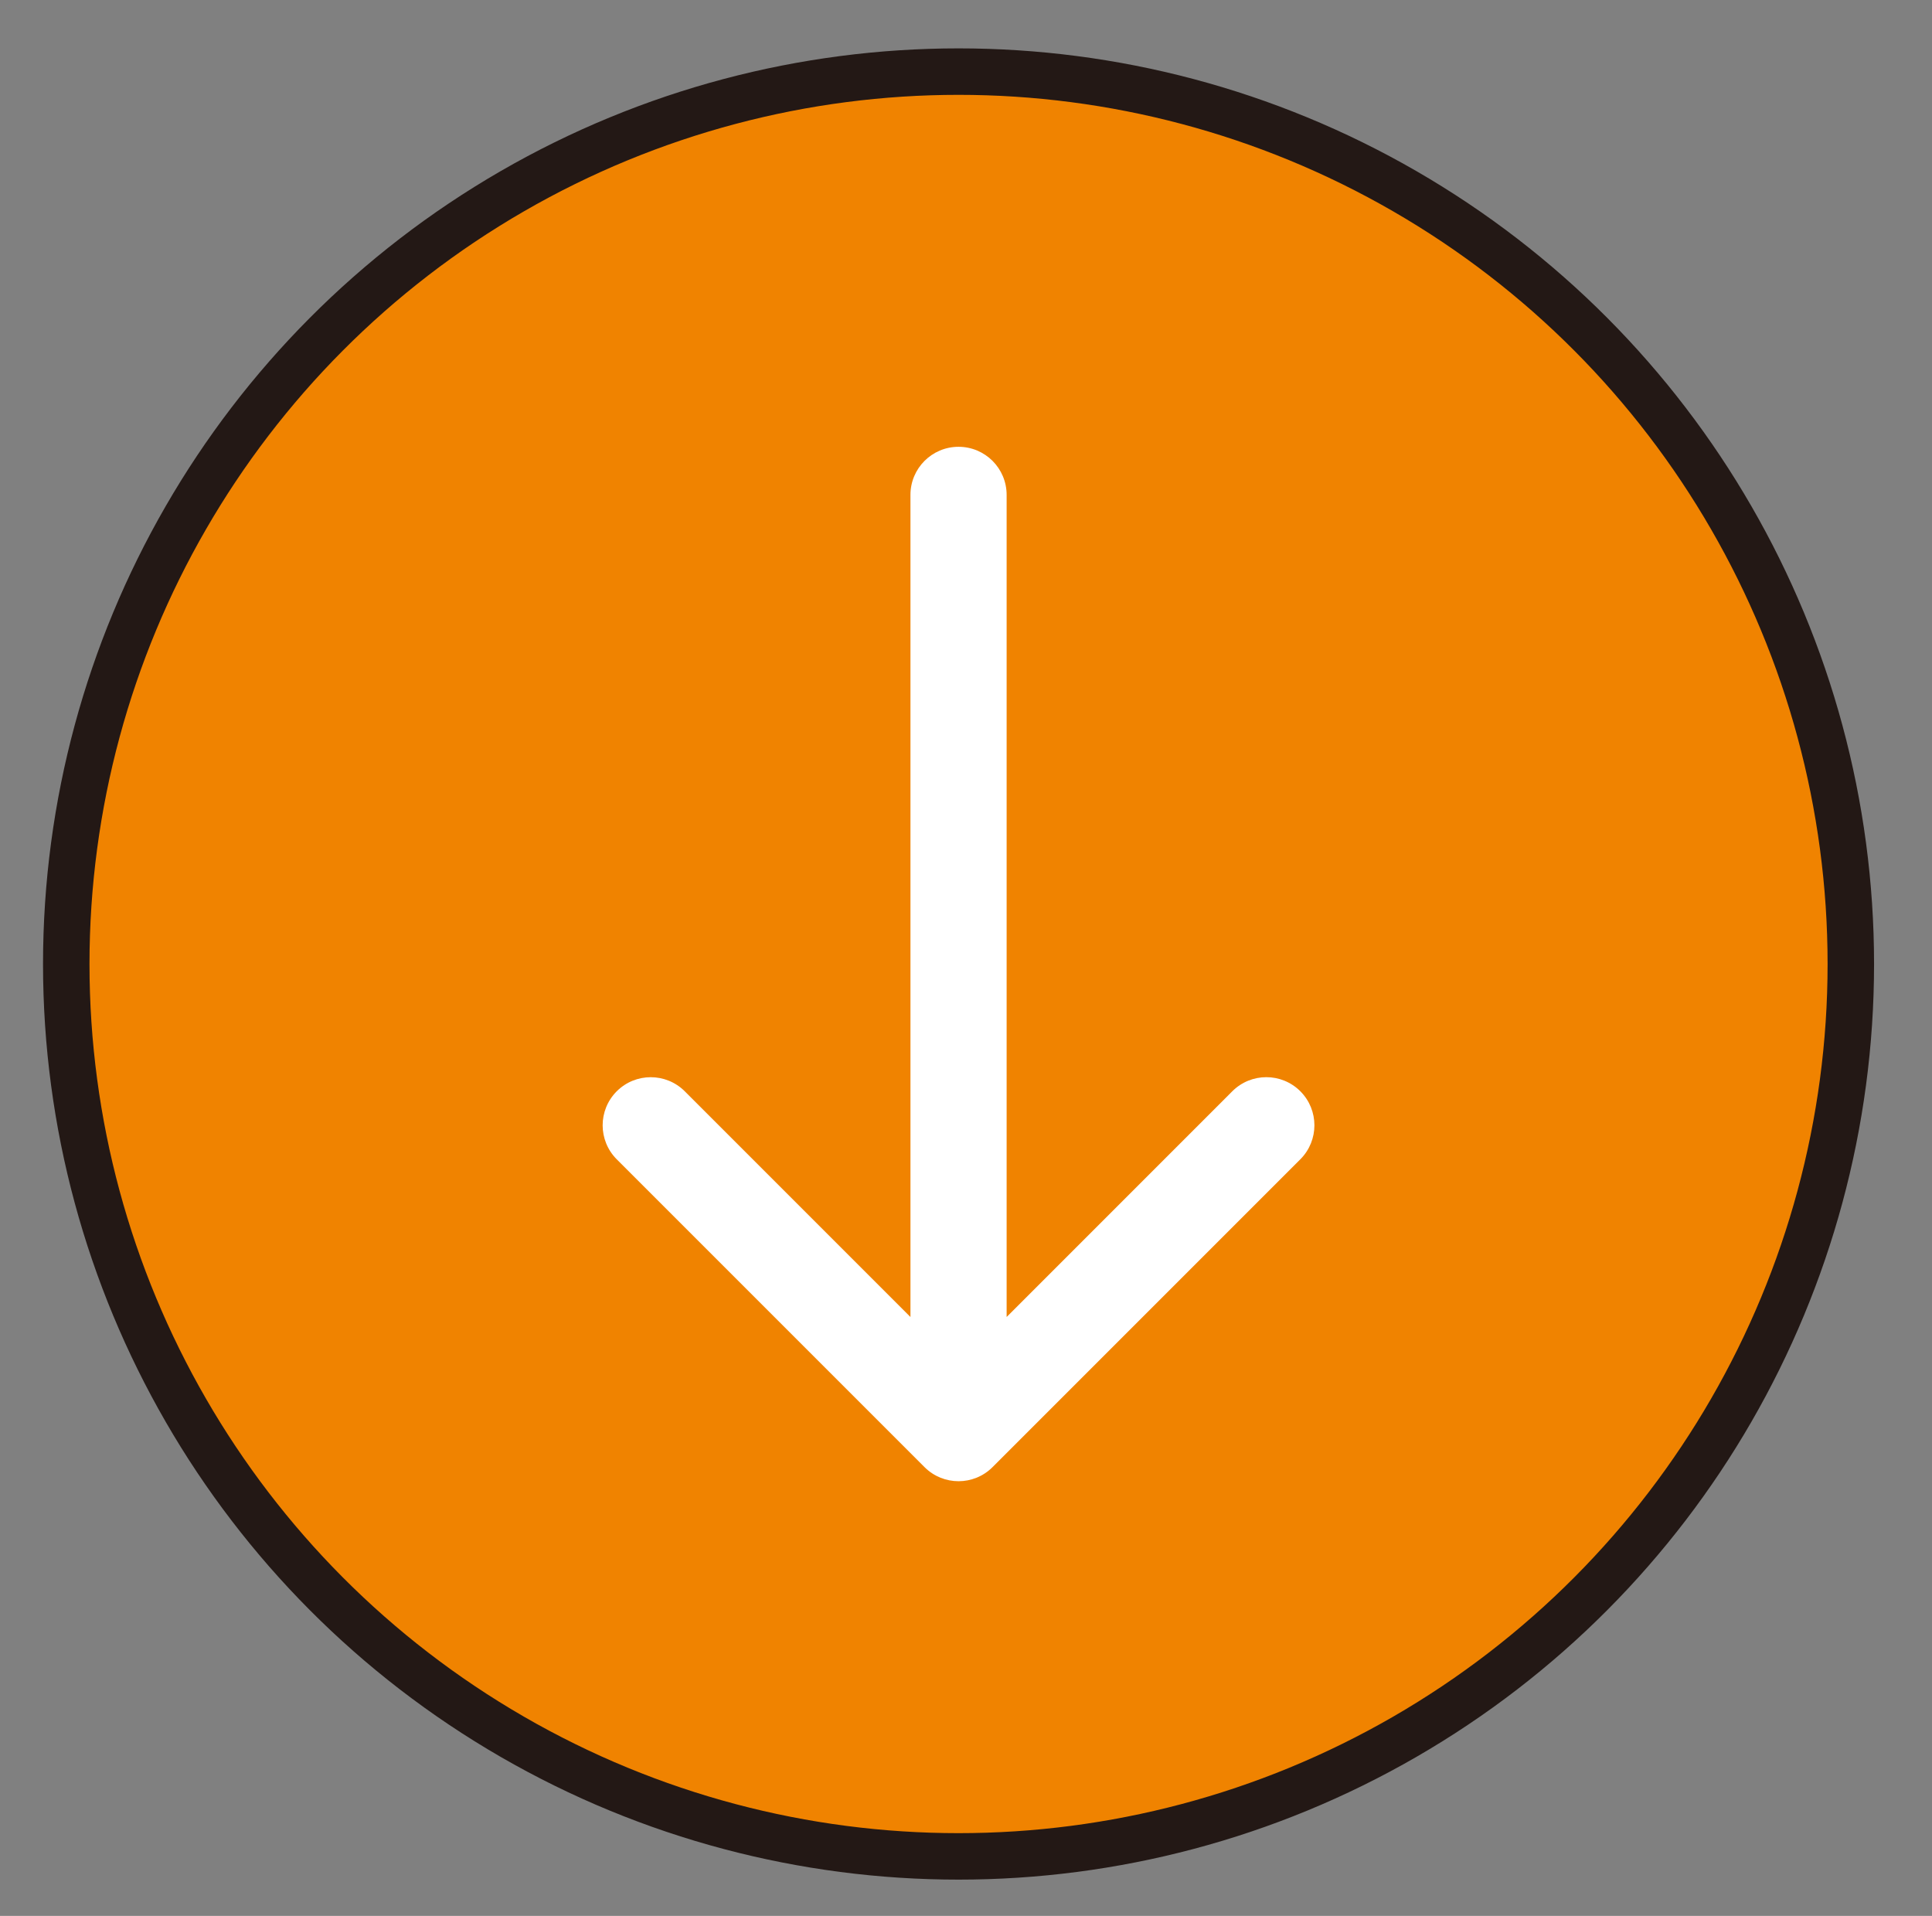
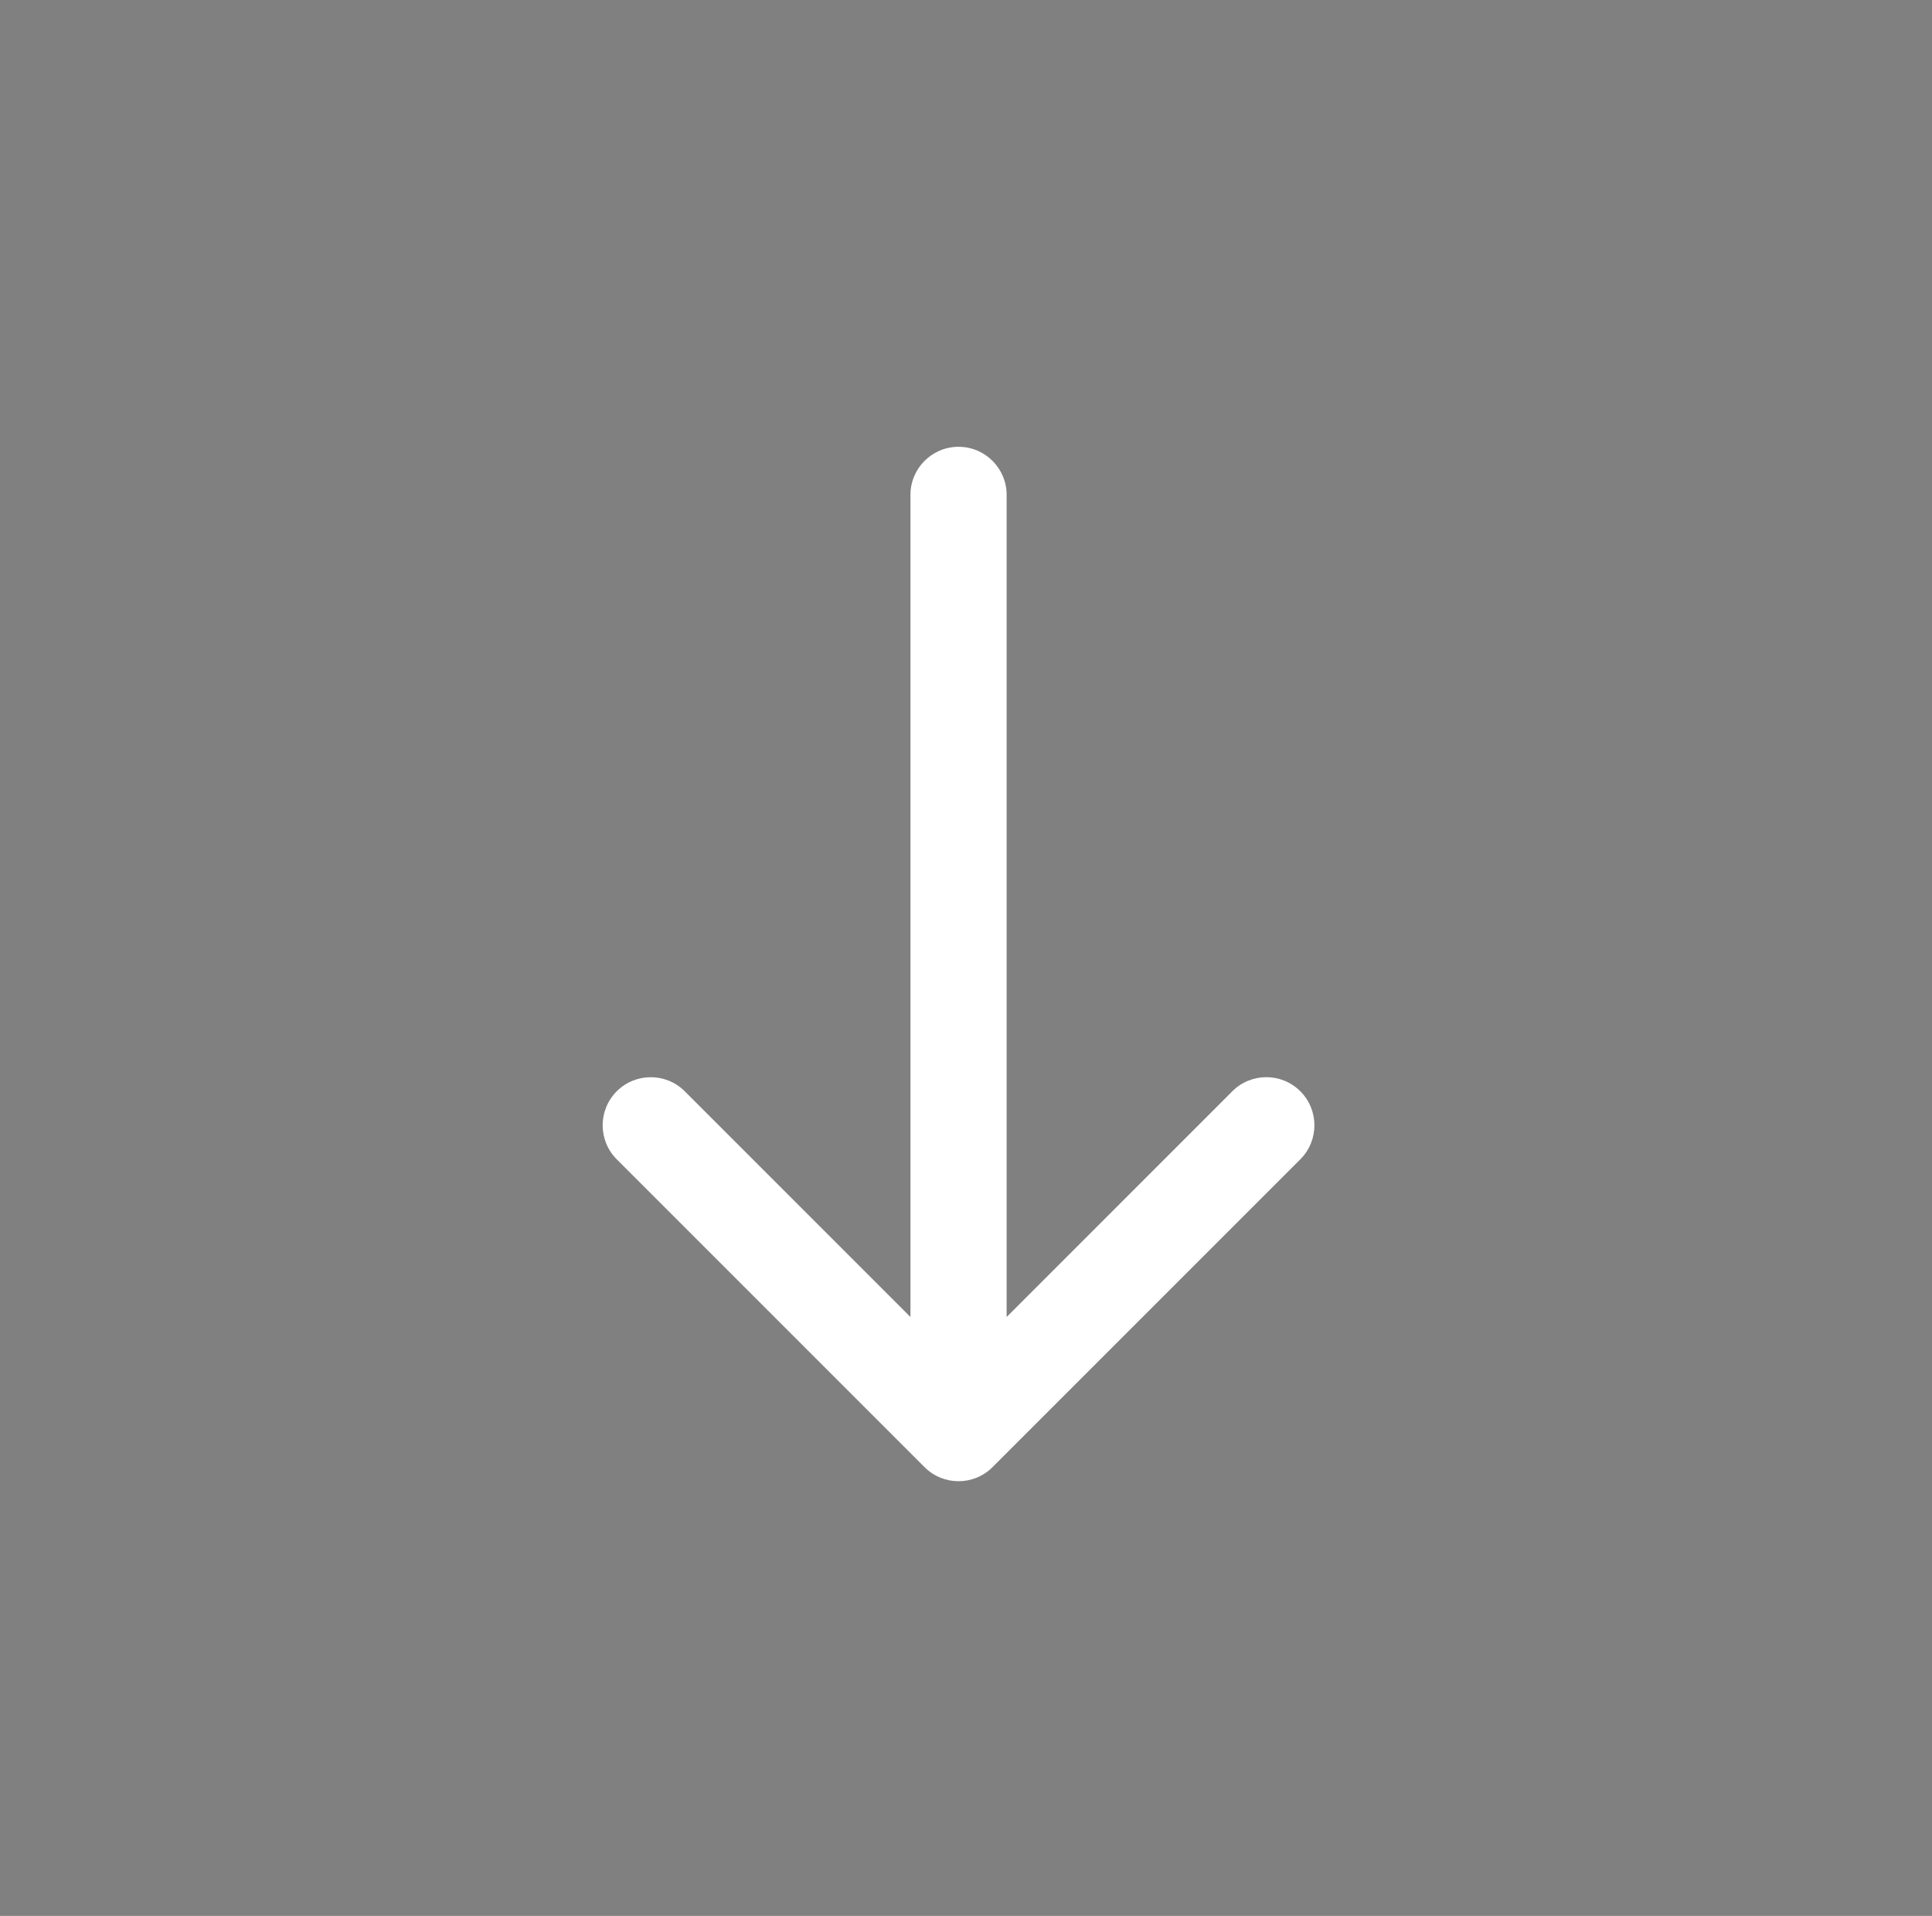
<svg xmlns="http://www.w3.org/2000/svg" version="1.1" id="レイヤー_1" x="0px" y="0px" width="124.739px" height="123.685px" viewBox="0 0 124.739 123.685" enable-background="new 0 0 124.739 123.685" xml:space="preserve">
  <rect x="0" y="0" width="124.739" height="123.685" fill="#808080" stroke="none" />
  <g>
-     <circle fill="#F08300" stroke="#231815" stroke-width="3" cx="61.888" cy="62.233" r="57.61" />
    <path fill="#FFFFFF" d="M64.083,94.713l19.873-19.872c1.212-1.213,1.212-3.179,0-4.392   c-1.213-1.213-3.179-1.213-4.392,0L64.993,85.021V31.949c0-1.715-1.39-3.105-3.105-3.105   s-3.105,1.39-3.105,3.105v53.073L44.211,70.45c-1.213-1.212-3.179-1.212-4.392,0   c-0.605,0.606-0.909,1.401-0.909,2.196c0,0.795,0.304,1.59,0.909,2.196l19.873,19.872   C60.905,95.926,62.871,95.926,64.083,94.713z" />
  </g>
</svg>